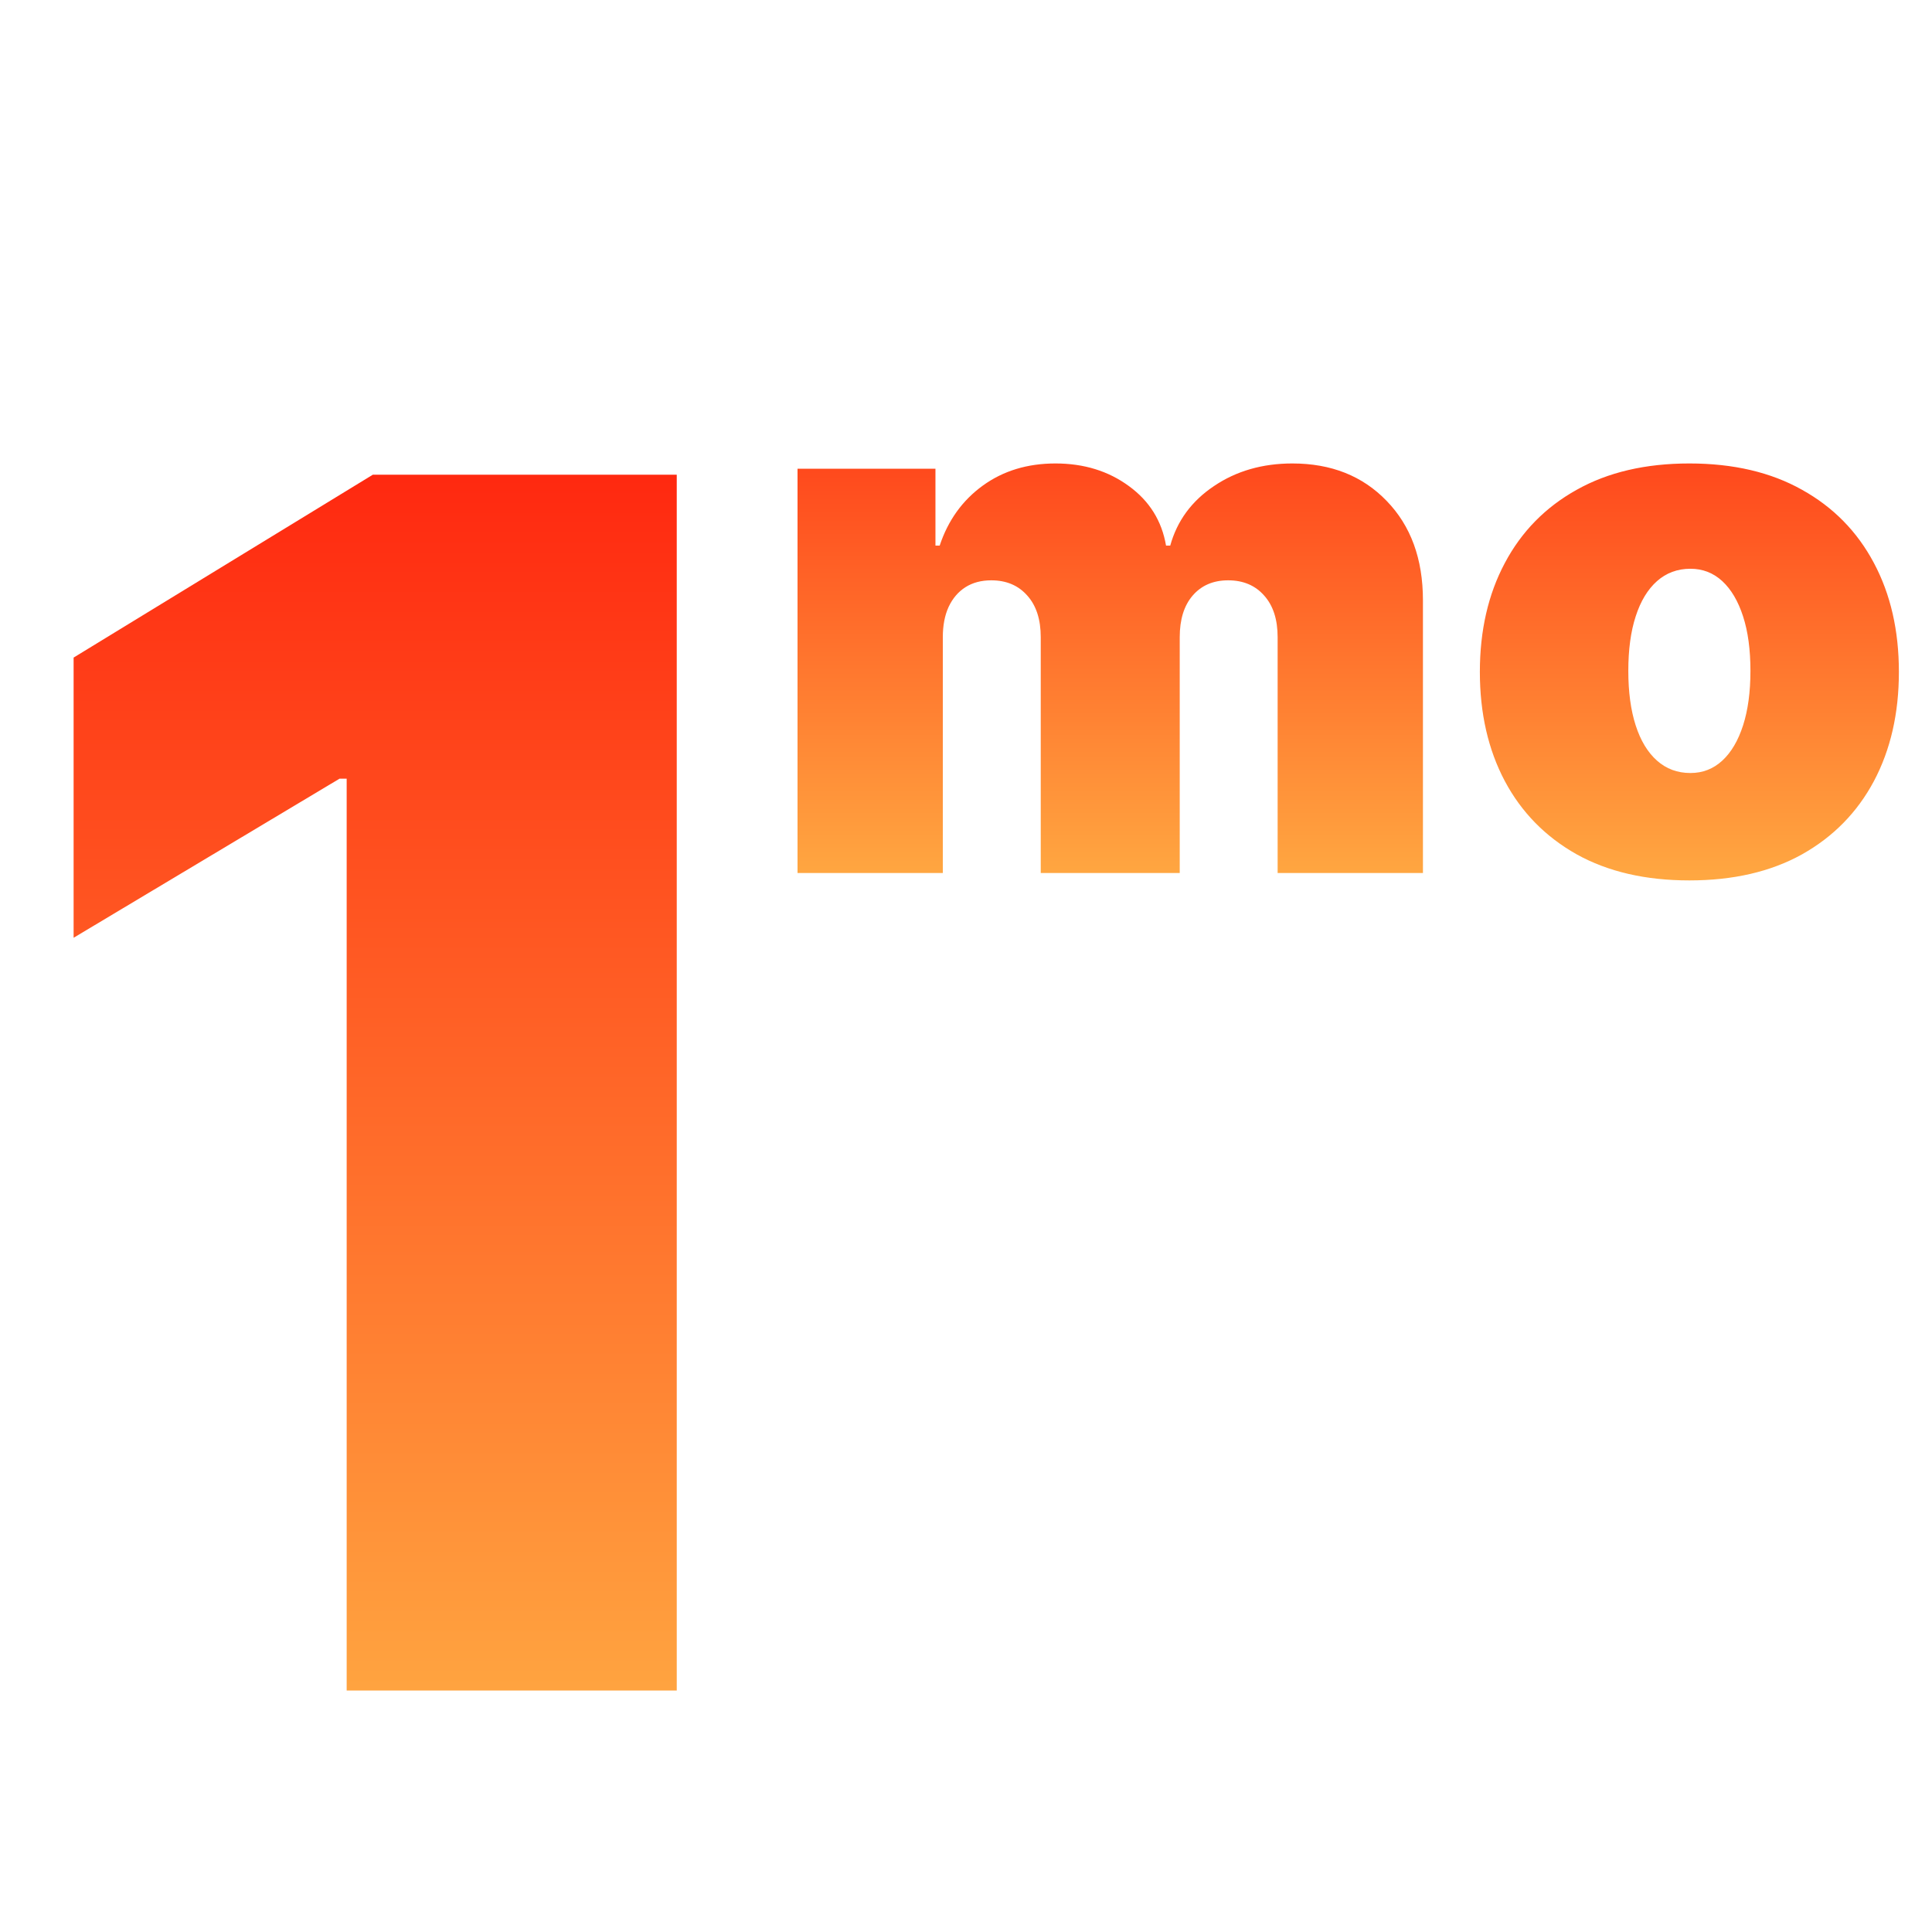
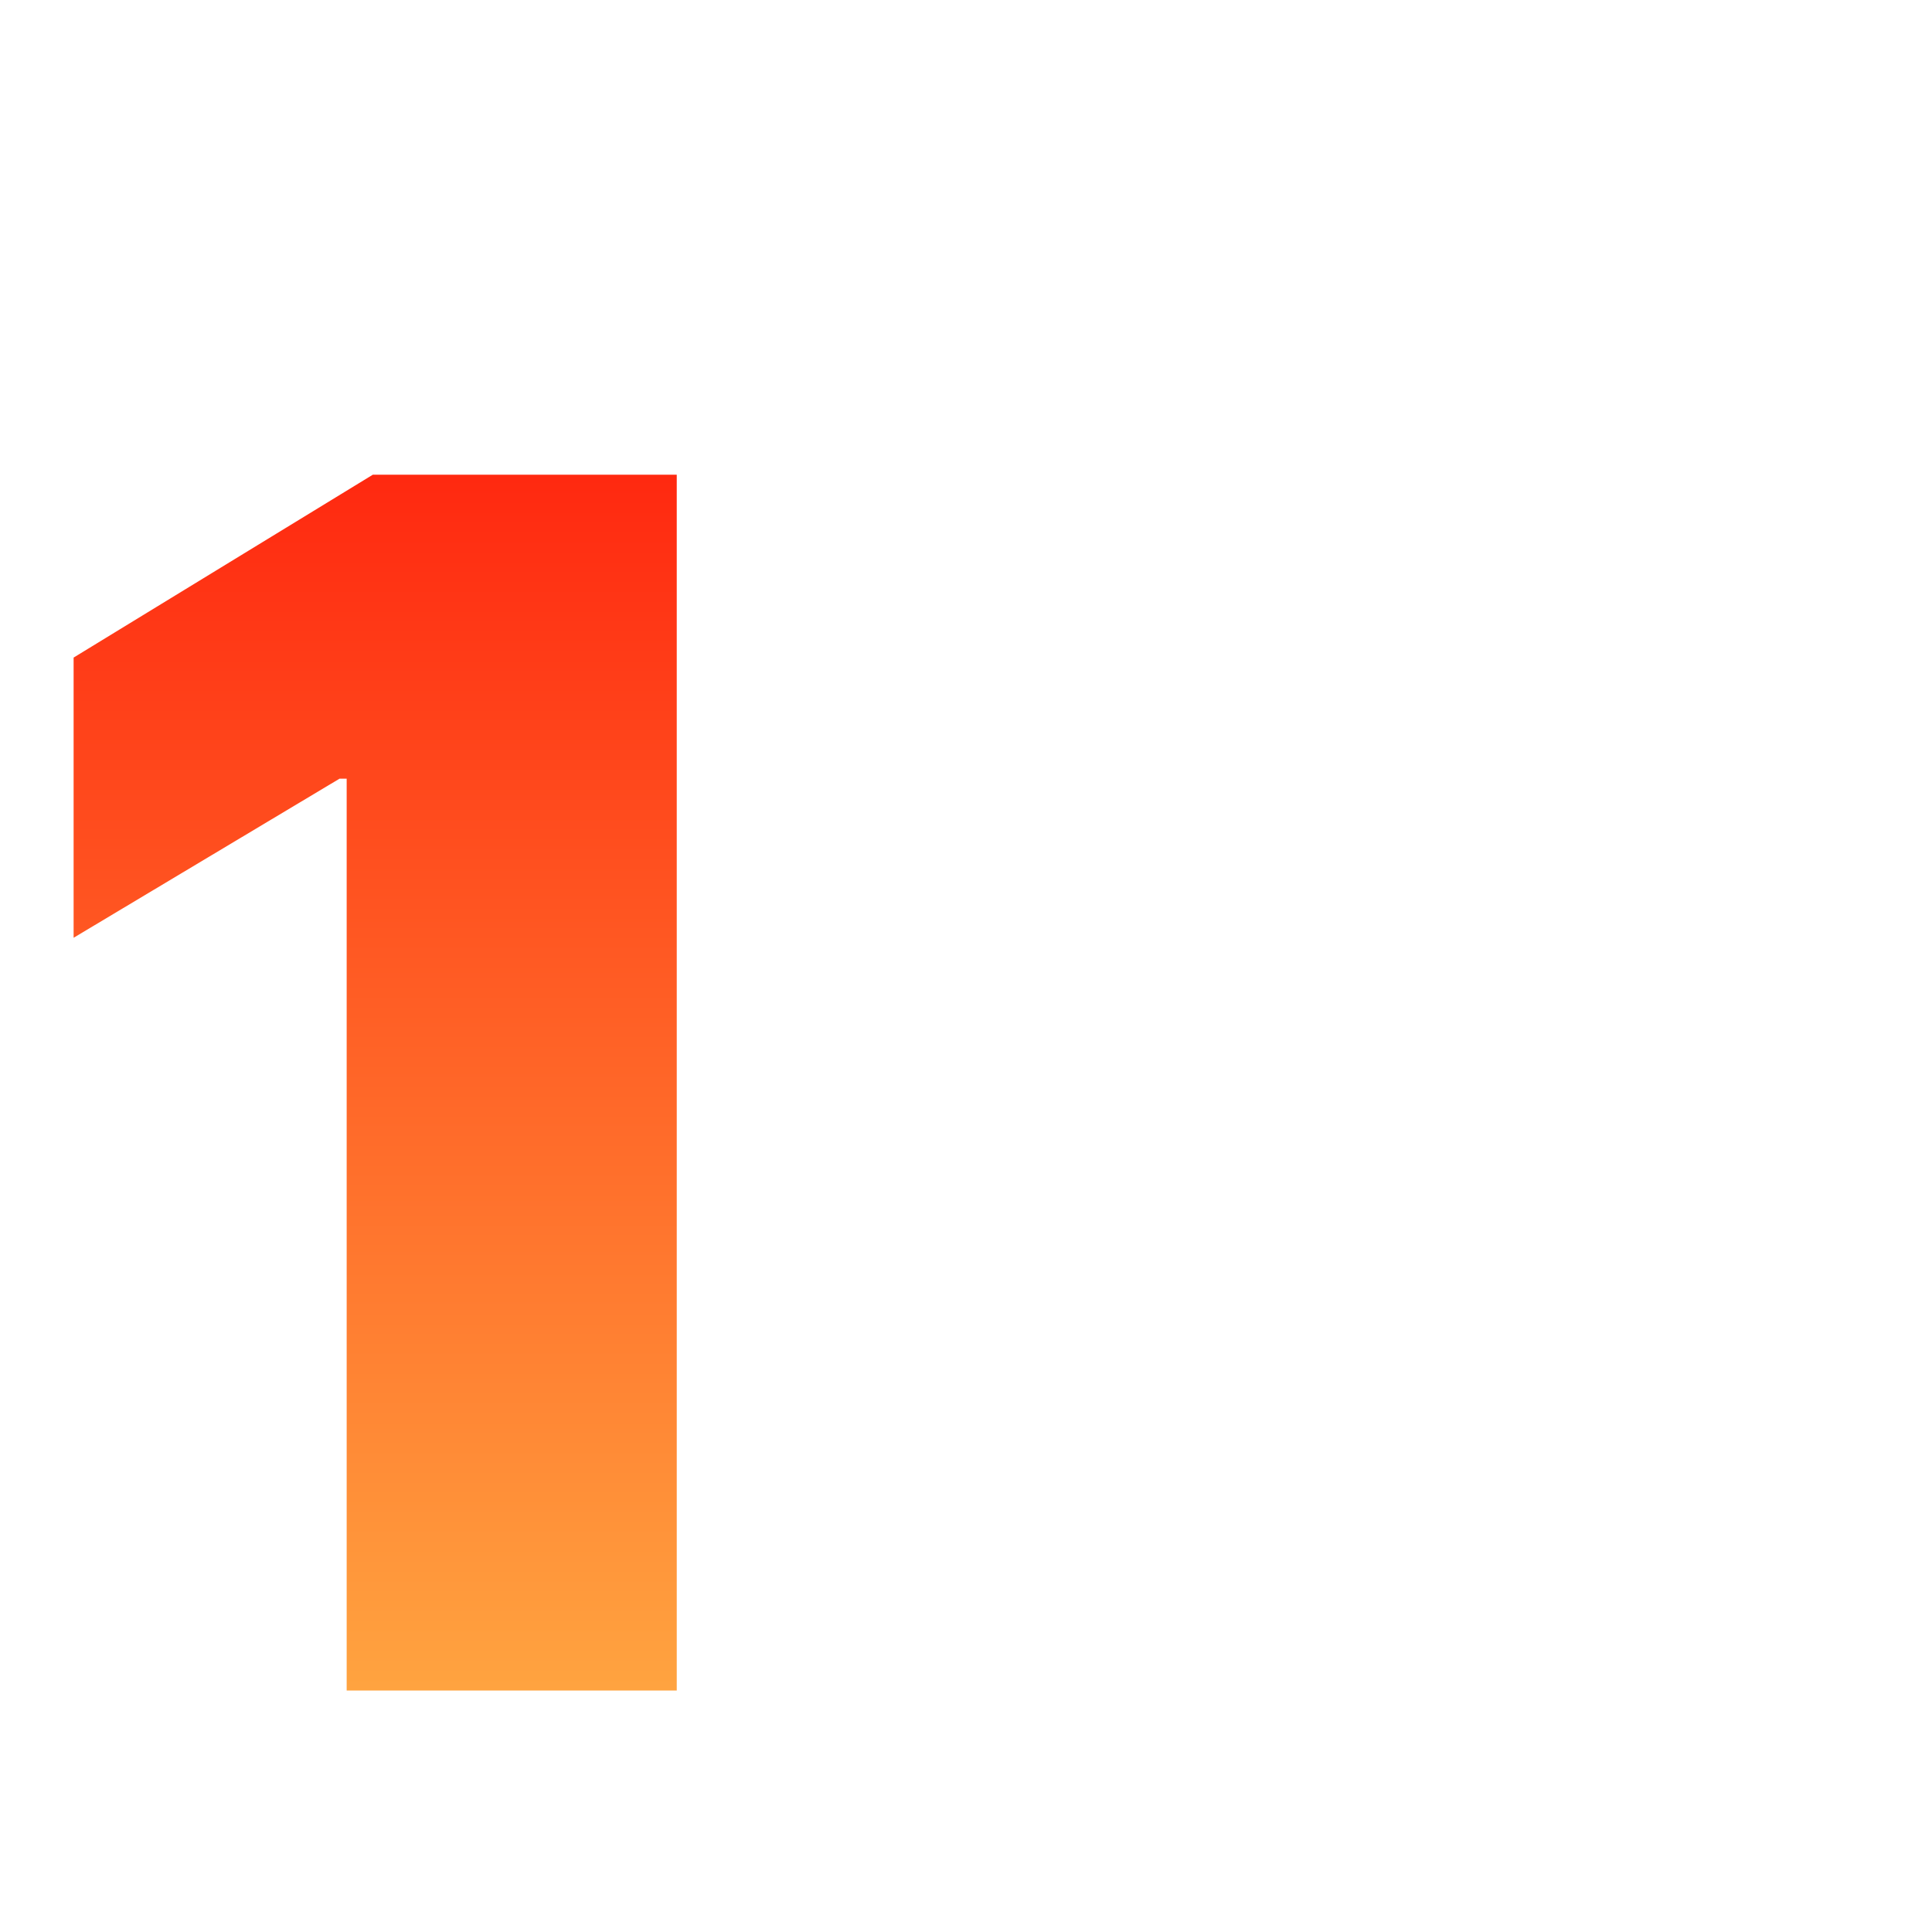
<svg xmlns="http://www.w3.org/2000/svg" width="80" height="80" viewBox="0 0 80 80" fill="none">
  <g clip-path="url(#clip0_2879_805)">
    <path d="M28.023 19.657V70H14.355V32.243H14.06L3.048 38.831V27.229L15.437 19.657H28.023Z" fill="url(#paint0_linear_2879_805)" />
-     <path d="M33.024 36.15V19.409H38.735V22.592H38.91C39.258 21.545 39.854 20.717 40.697 20.107C41.54 19.496 42.543 19.191 43.705 19.191C44.882 19.191 45.896 19.504 46.746 20.128C47.596 20.746 48.108 21.567 48.283 22.592H48.457C48.741 21.567 49.344 20.746 50.267 20.128C51.189 19.504 52.272 19.191 53.515 19.191C55.12 19.191 56.421 19.707 57.416 20.739C58.419 21.771 58.921 23.144 58.921 24.859V36.15H52.904V26.385C52.904 25.651 52.719 25.077 52.348 24.663C51.978 24.241 51.48 24.03 50.855 24.03C50.237 24.03 49.747 24.241 49.384 24.663C49.028 25.077 48.85 25.651 48.85 26.385V36.15H43.095V26.385C43.095 25.651 42.91 25.077 42.539 24.663C42.168 24.241 41.671 24.03 41.046 24.03C40.632 24.03 40.276 24.125 39.978 24.314C39.68 24.503 39.447 24.775 39.28 25.131C39.12 25.48 39.04 25.898 39.04 26.385V36.15H33.024ZM69.953 36.456C68.137 36.456 66.582 36.096 65.288 35.377C63.995 34.65 63.003 33.64 62.313 32.346C61.623 31.046 61.278 29.538 61.278 27.823C61.278 26.108 61.623 24.604 62.313 23.311C63.003 22.01 63.995 21 65.288 20.281C66.582 19.554 68.137 19.191 69.953 19.191C71.77 19.191 73.325 19.554 74.618 20.281C75.912 21 76.903 22.01 77.594 23.311C78.284 24.604 78.629 26.108 78.629 27.823C78.629 29.538 78.284 31.046 77.594 32.346C76.903 33.64 75.912 34.65 74.618 35.377C73.325 36.096 71.77 36.456 69.953 36.456ZM69.997 32.009C70.506 32.009 70.945 31.838 71.316 31.496C71.686 31.155 71.973 30.668 72.177 30.036C72.38 29.404 72.482 28.652 72.482 27.78C72.482 26.901 72.38 26.148 72.177 25.524C71.973 24.892 71.686 24.405 71.316 24.063C70.945 23.722 70.506 23.551 69.997 23.551C69.459 23.551 68.998 23.722 68.613 24.063C68.228 24.405 67.933 24.892 67.73 25.524C67.526 26.148 67.425 26.901 67.425 27.78C67.425 28.652 67.526 29.404 67.73 30.036C67.933 30.668 68.228 31.155 68.613 31.496C68.998 31.838 69.459 32.009 69.997 32.009Z" fill="url(#paint1_linear_2879_805)" />
  </g>
  <defs>
    <linearGradient id="paint0_linear_2879_805" x1="18" y1="3" x2="18" y2="87" gradientUnits="userSpaceOnUse">
      <stop stop-color="#FF0000" />
      <stop offset="1" stop-color="#FFCD50" />
    </linearGradient>
    <linearGradient id="paint1_linear_2879_805" x1="55.998" y1="6.15" x2="55.998" y2="43.15" gradientUnits="userSpaceOnUse">
      <stop stop-color="#FF0000" />
      <stop offset="1" stop-color="#FFCD50" />
    </linearGradient>
    <clipPath id="clip0_2879_805">
      <rect width="80" height="80" fill="white" />
    </clipPath>
  </defs>
</svg>